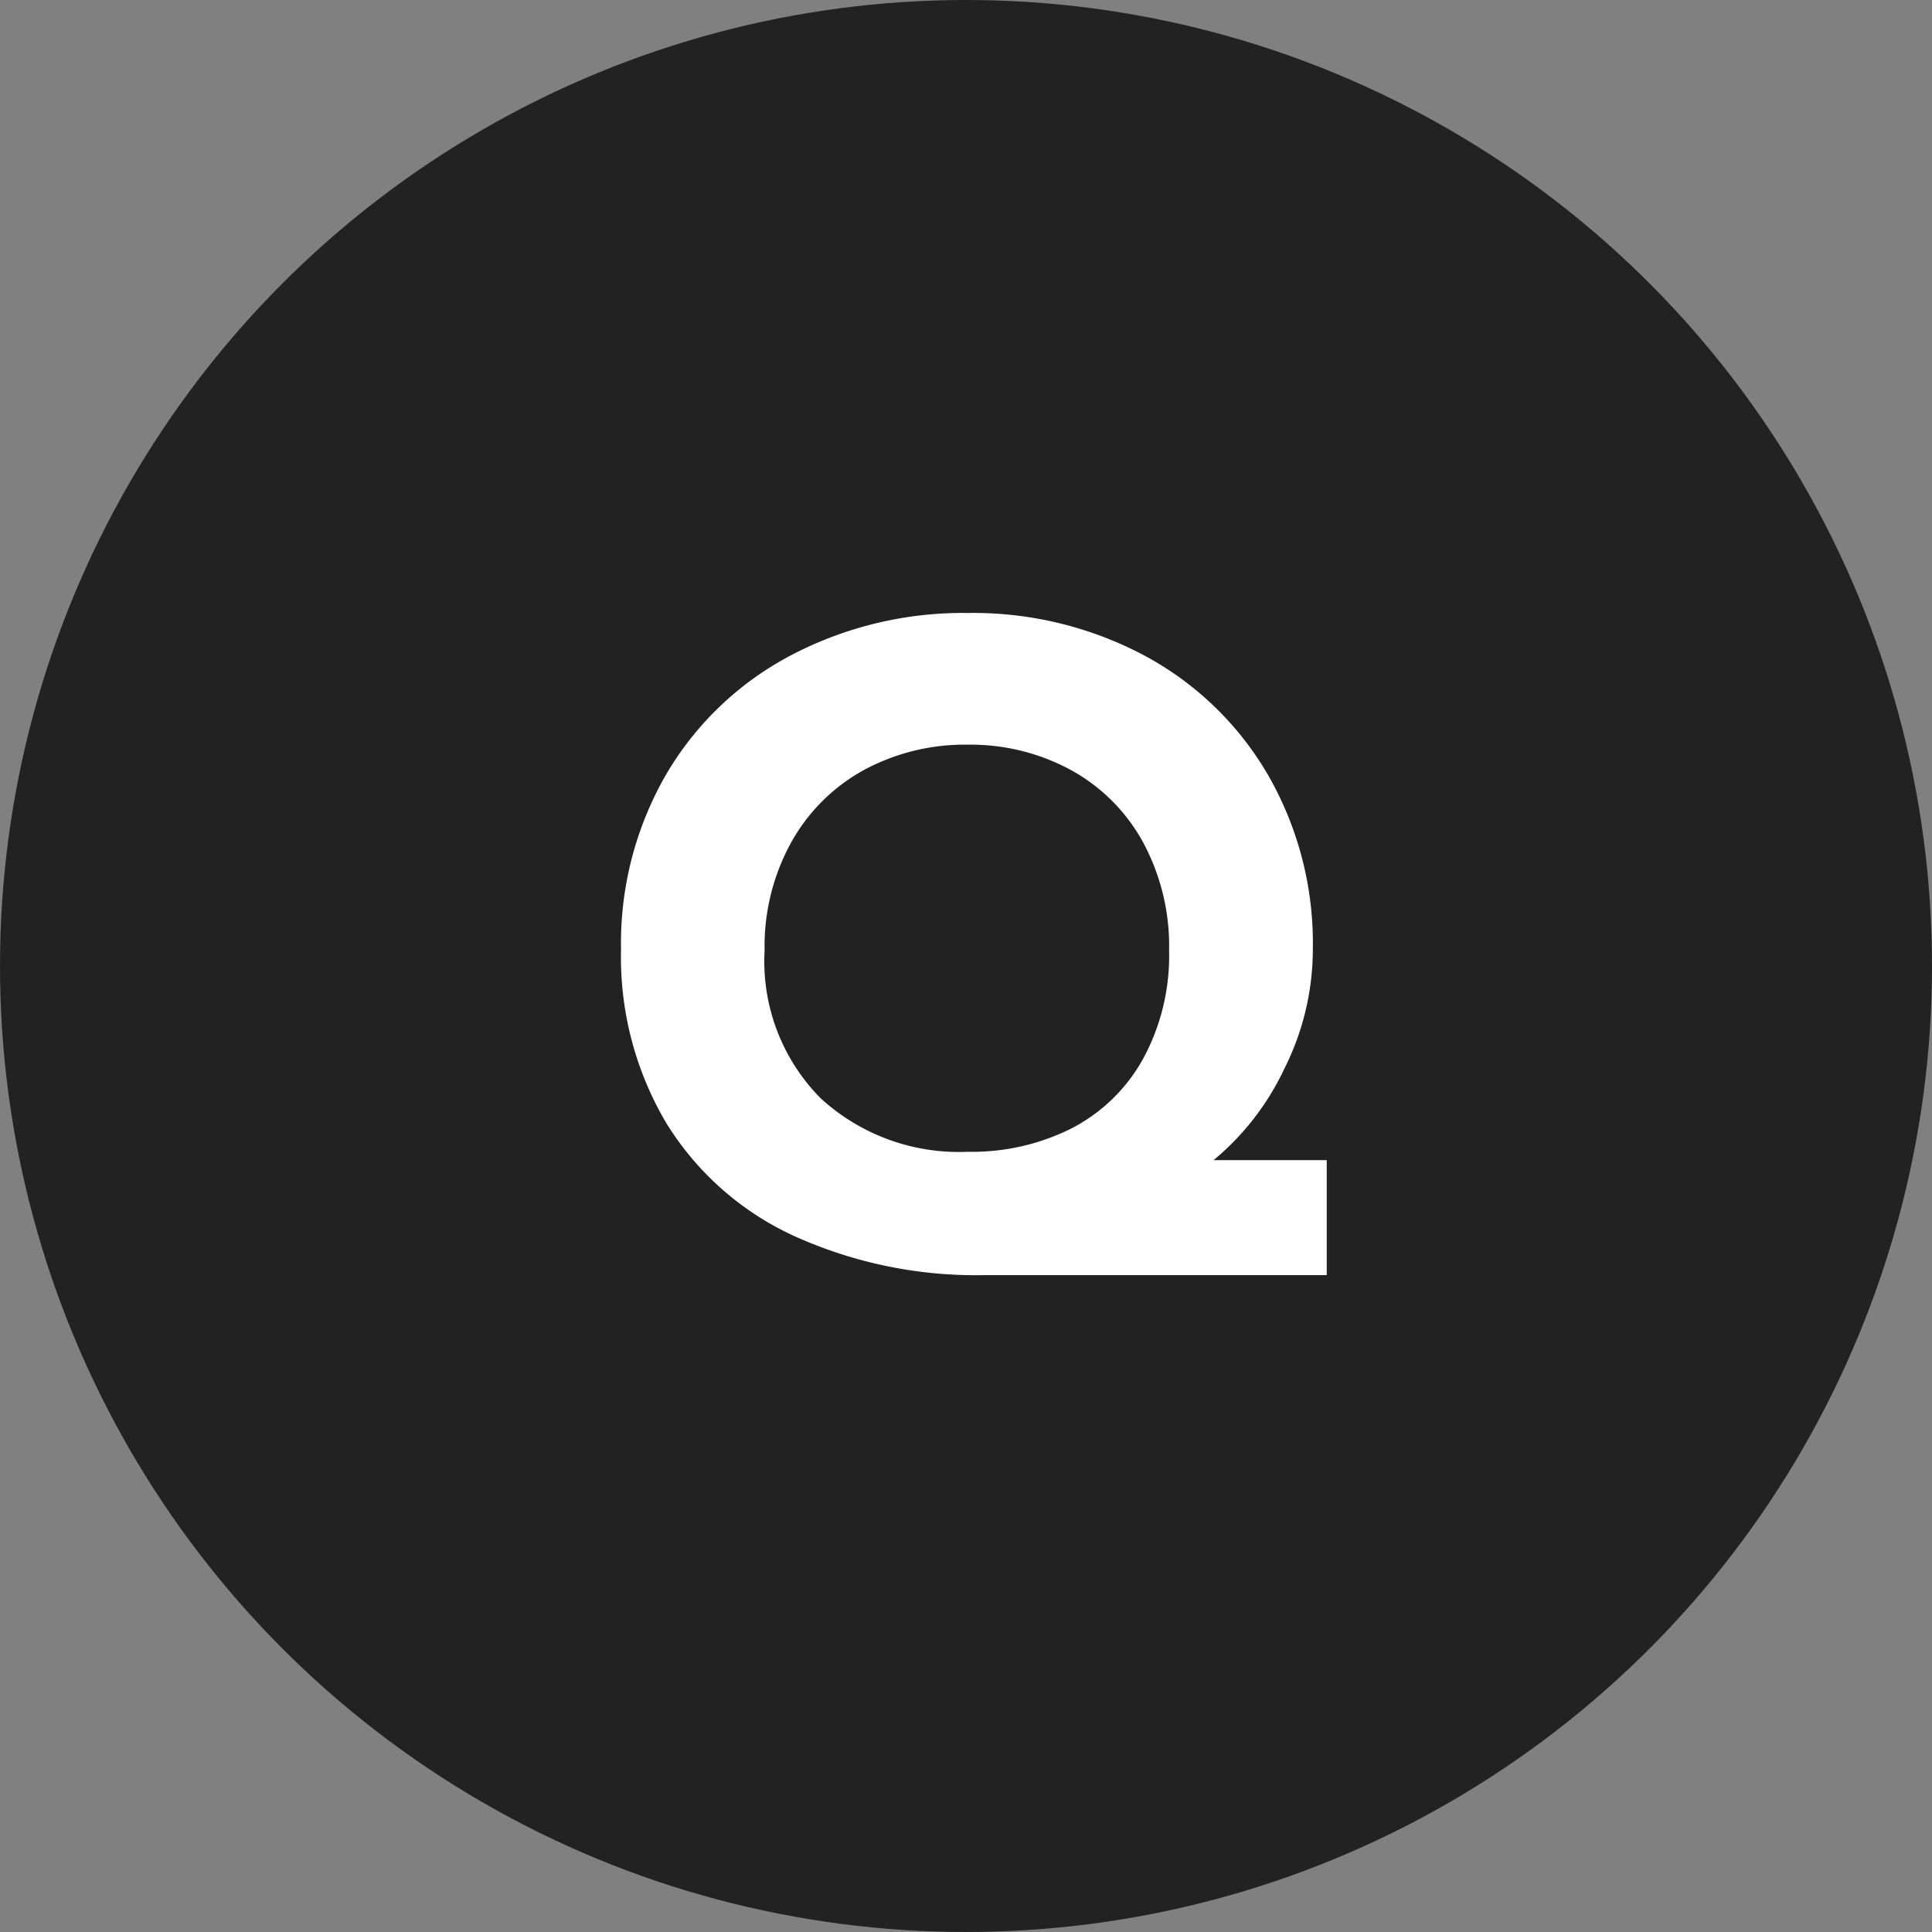
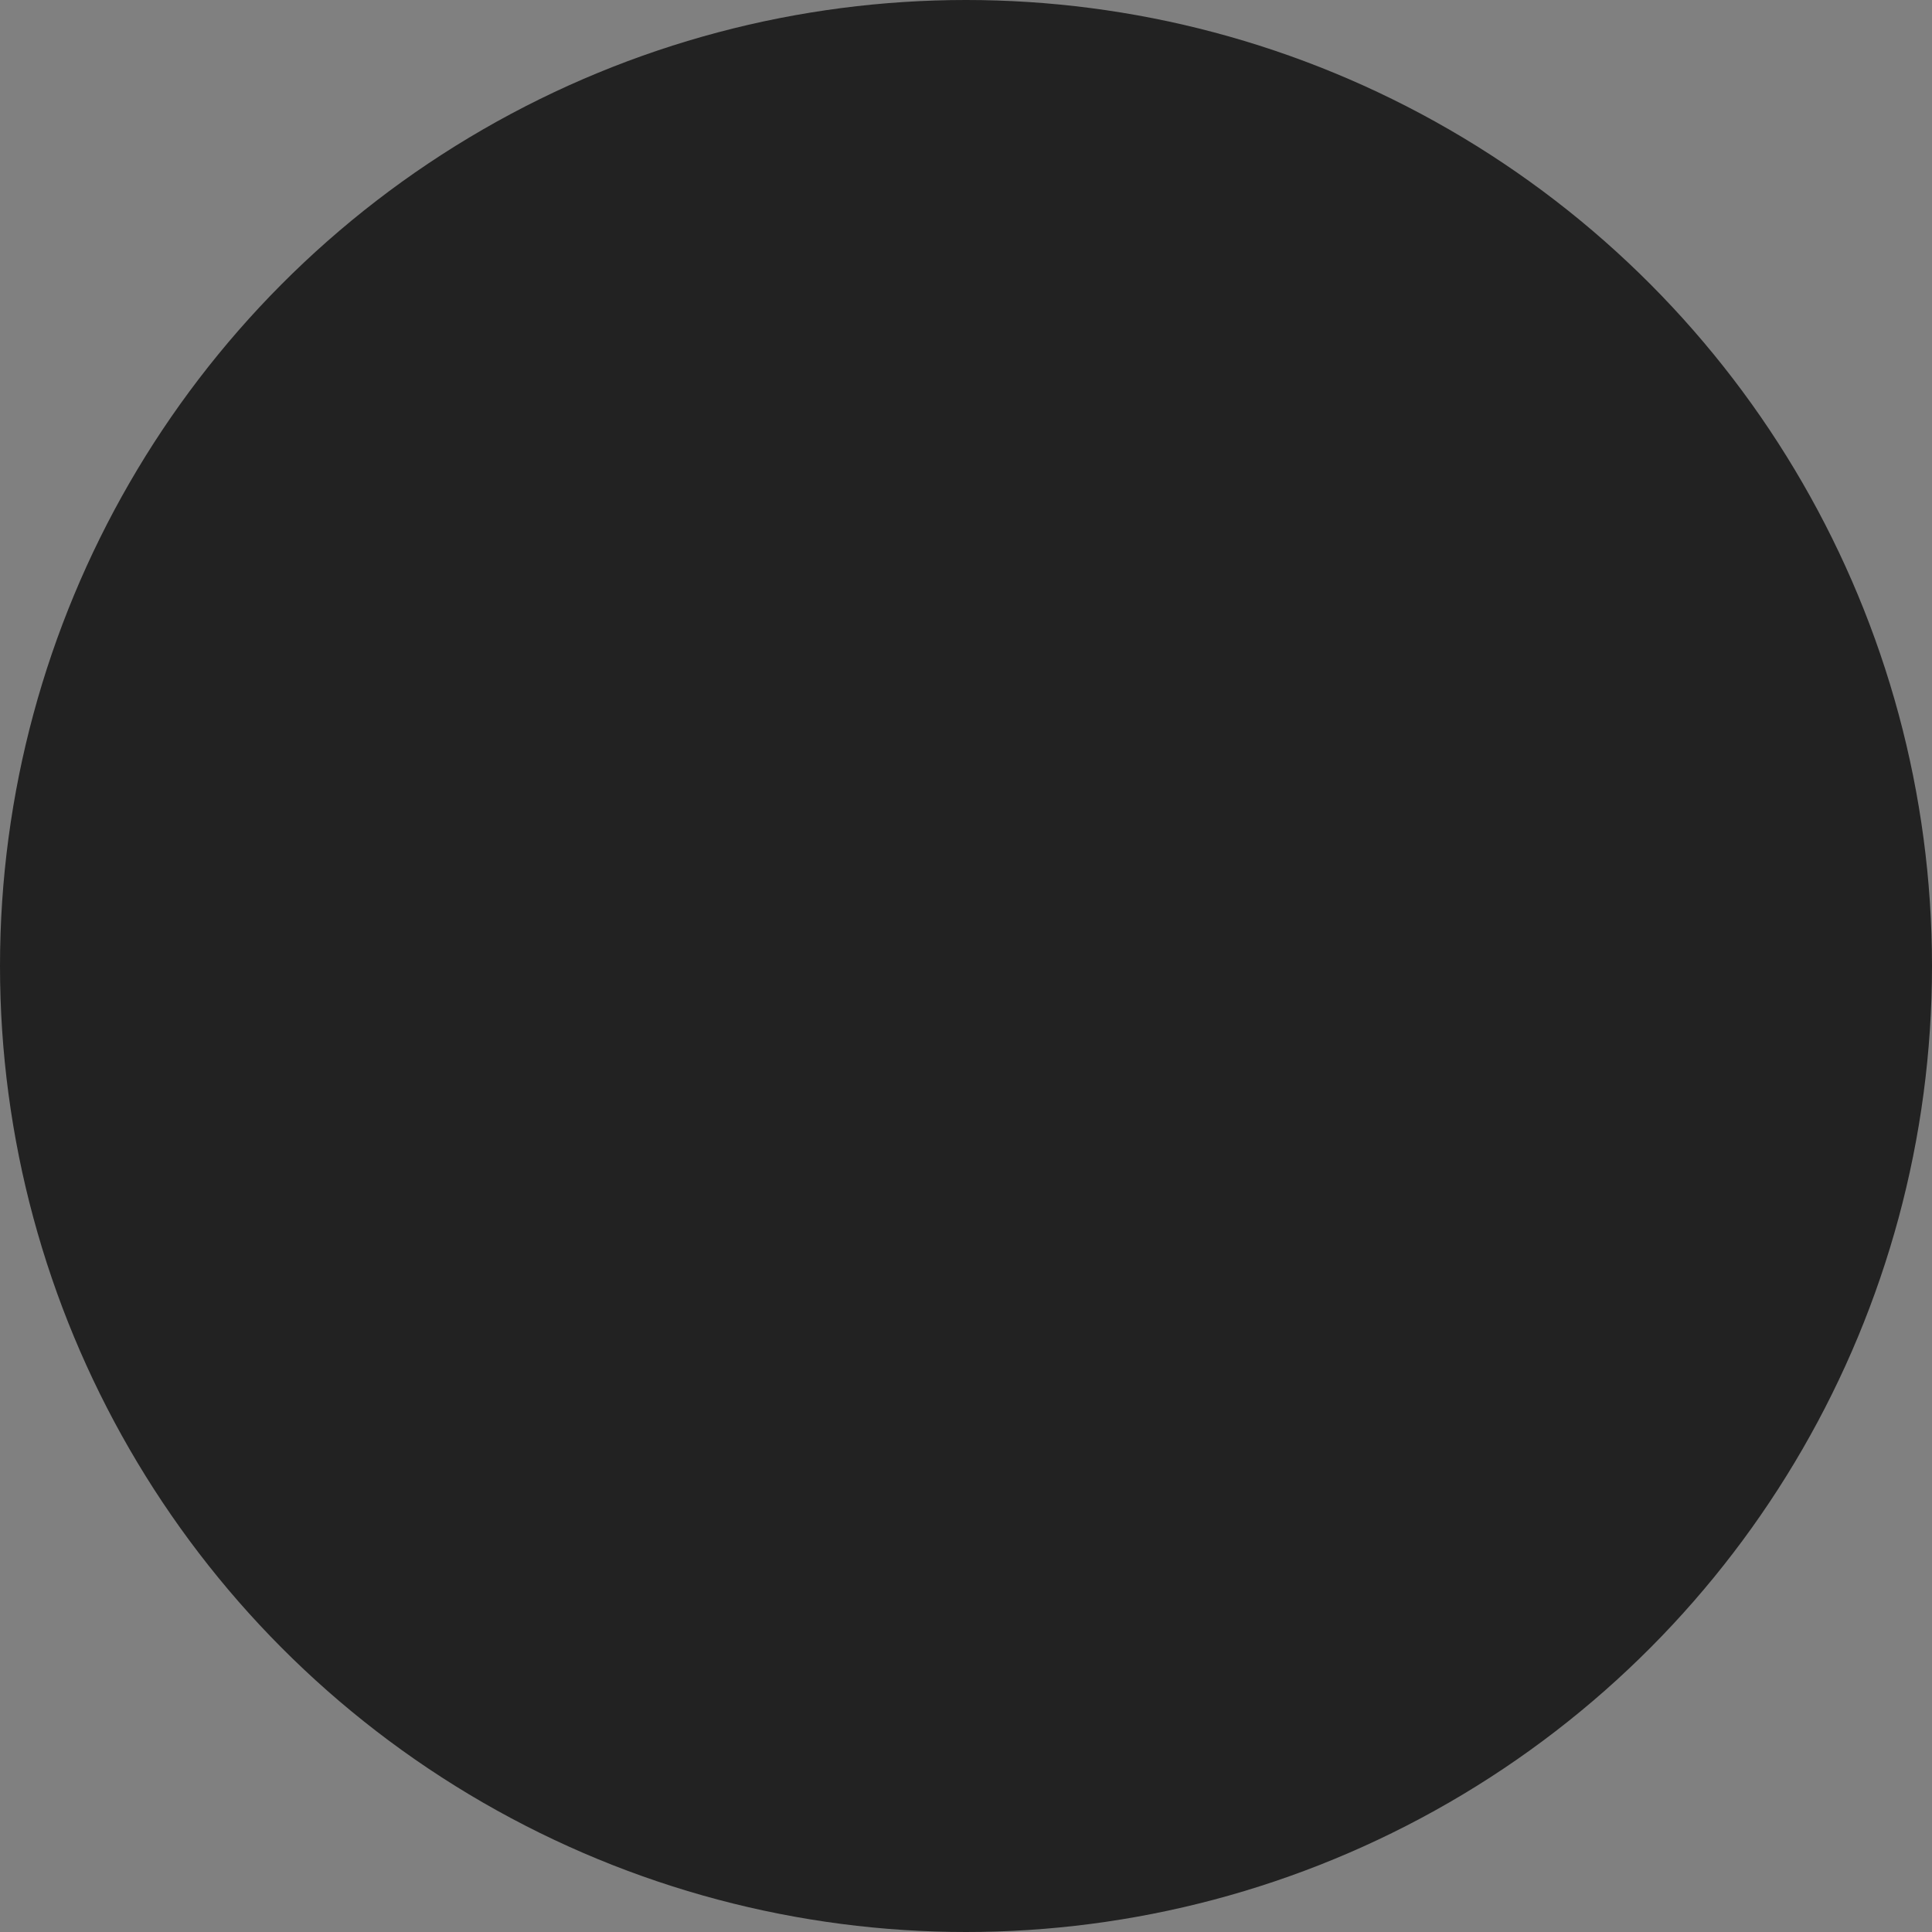
<svg xmlns="http://www.w3.org/2000/svg" width="50" height="50">
  <rect width="100%" height="100%" fill="#808080" stroke="none" />
  <circle cx="25" cy="25" fill="#222" r="25" />
-   <path d="M25.5 33a11.408 11.408 0 01-4.964-1.02 7.594 7.594 0 01-3.3-2.928 8.424 8.424 0 01-1.164-4.476 8.735 8.735 0 011.176-4.548 8.117 8.117 0 013.228-3.072 9.578 9.578 0 014.572-1.092 9.438 9.438 0 014.552 1.092 8.159 8.159 0 013.2 3.072 8.735 8.735 0 011.176 4.548 6.882 6.882 0 01-.732 3.072 6.889 6.889 0 01-1.836 2.376h2.928V33zm-.452-3.192a5.738 5.738 0 002.688-.608 4.449 4.449 0 001.848-1.8 5.585 5.585 0 00.672-2.8 5.641 5.641 0 00-.684-2.82 4.7 4.7 0 00-1.872-1.86 5.447 5.447 0 00-2.652-.648 5.5 5.5 0 00-2.676.648 4.784 4.784 0 00-1.884 1.86 5.563 5.563 0 00-.7 2.82 5.028 5.028 0 001.456 3.828 5.294 5.294 0 003.804 1.38z" fill="#fff" />
</svg>